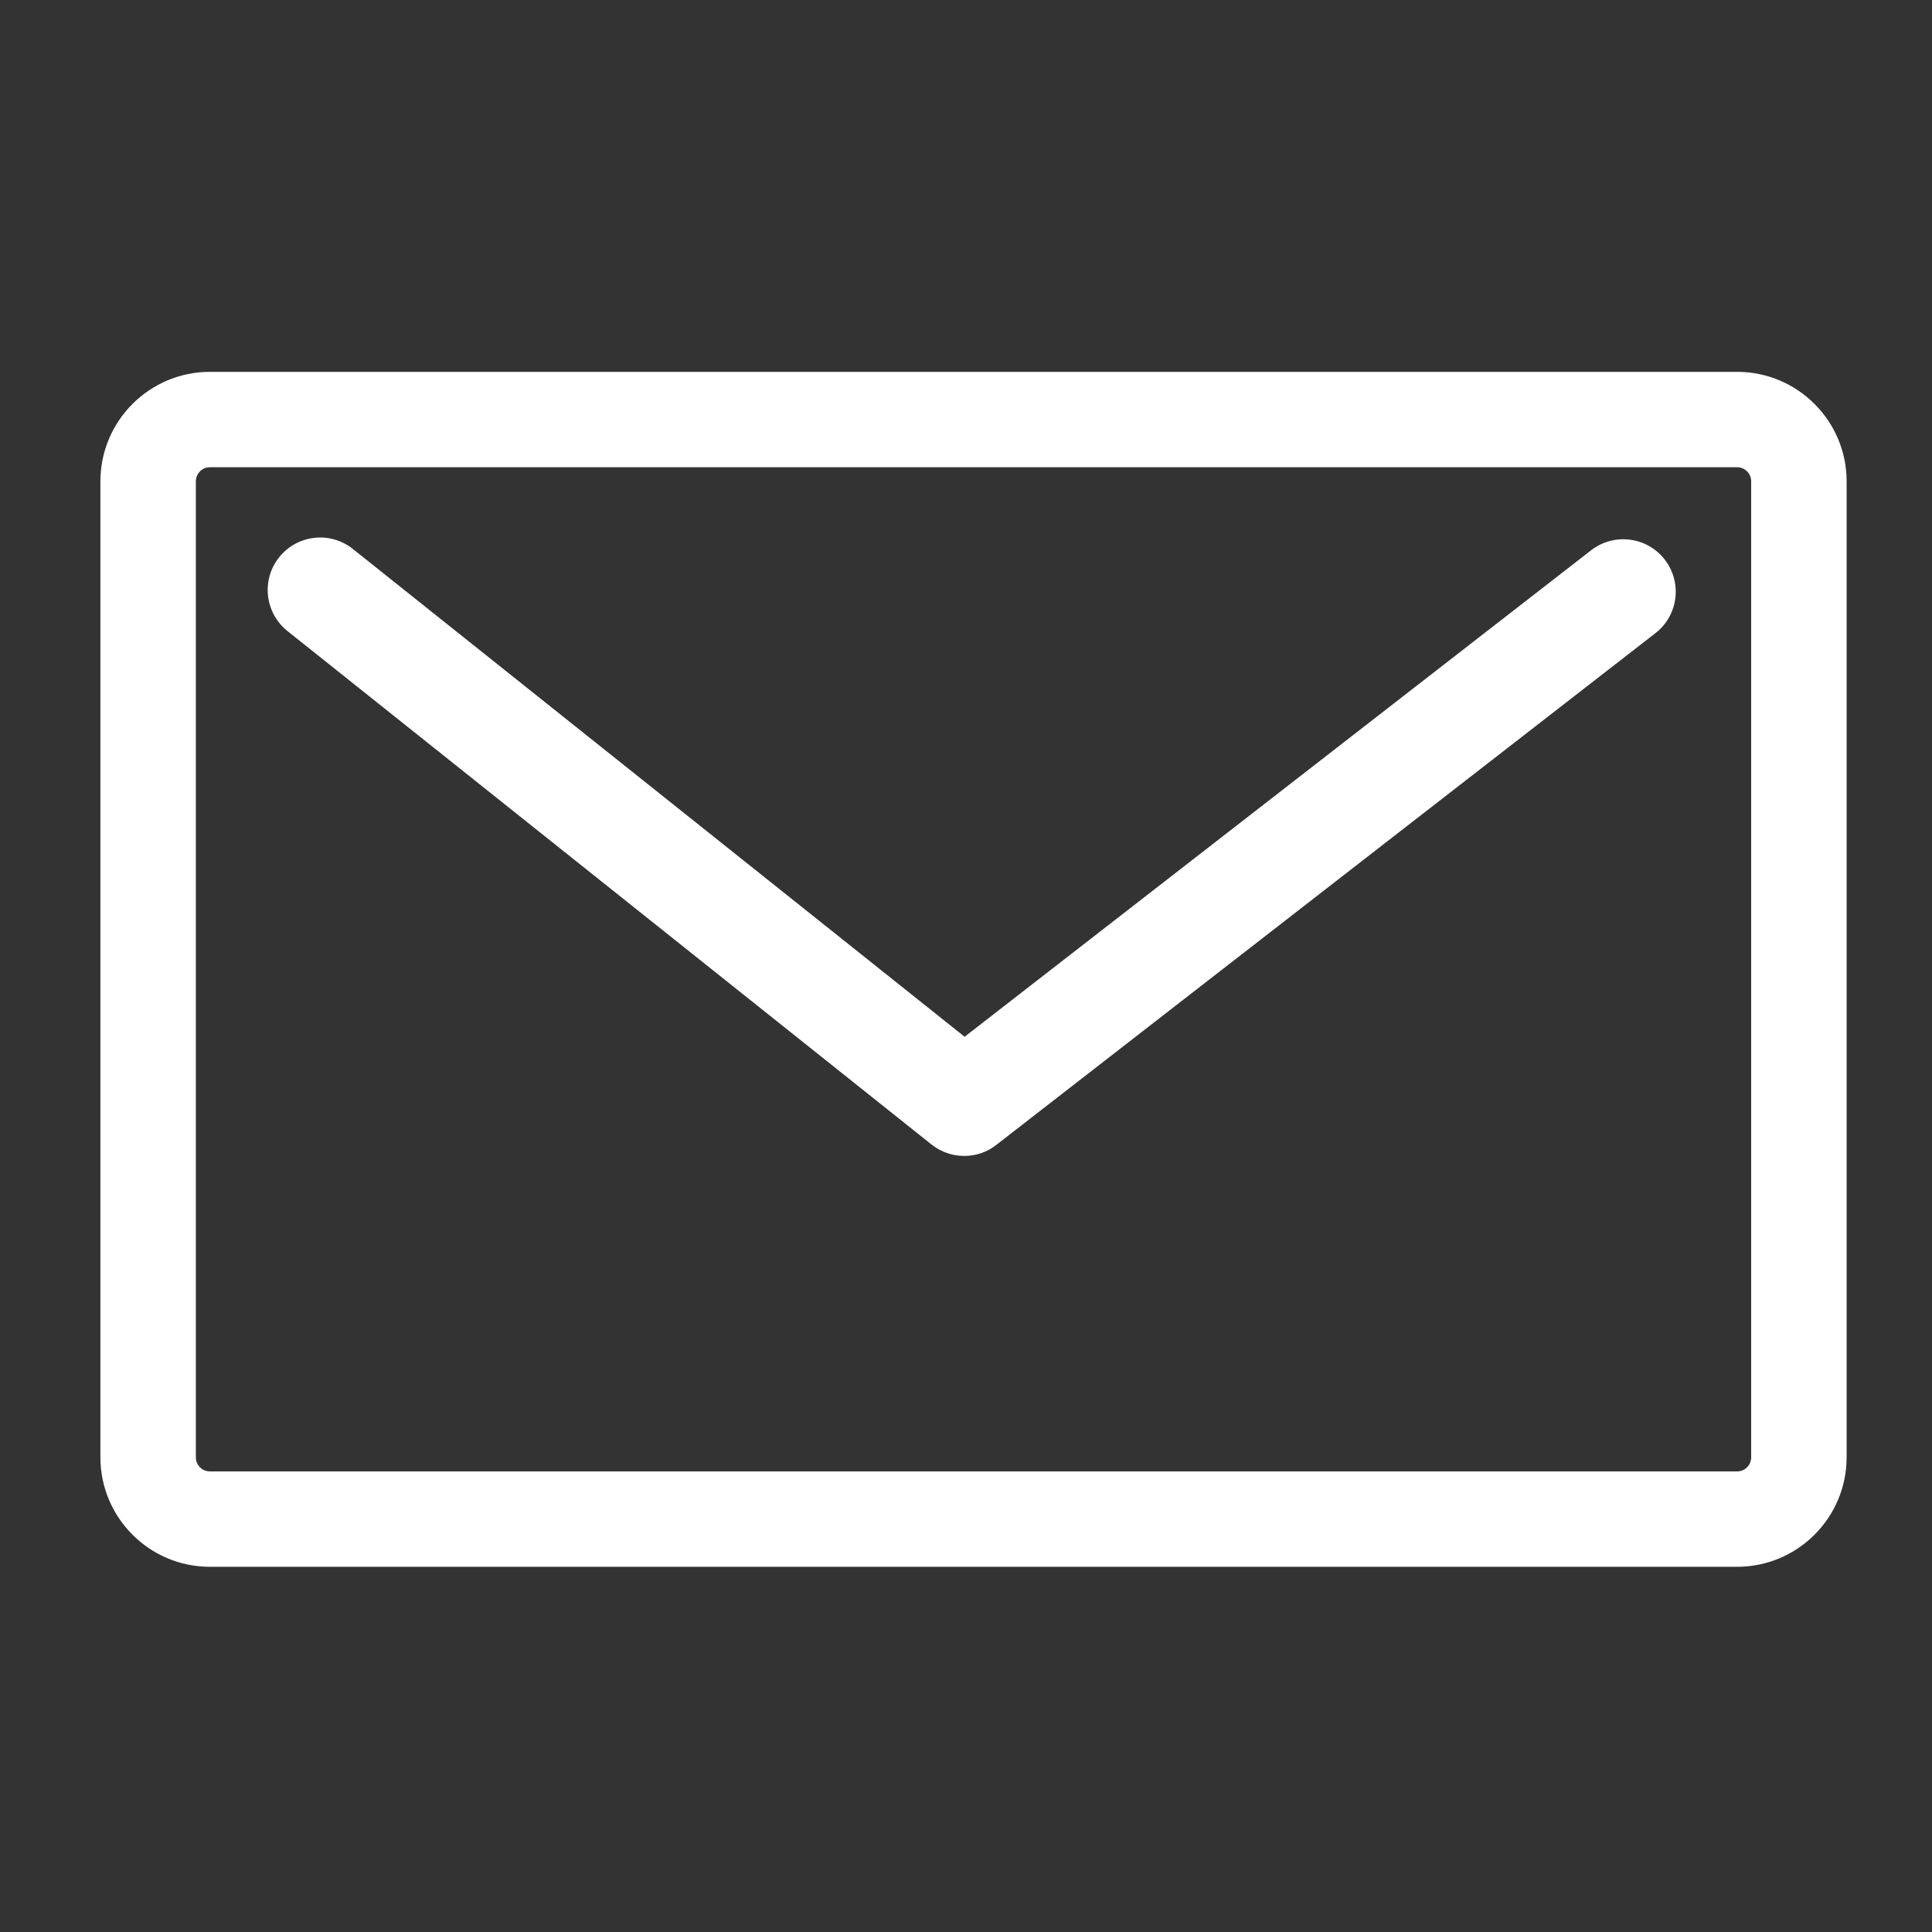
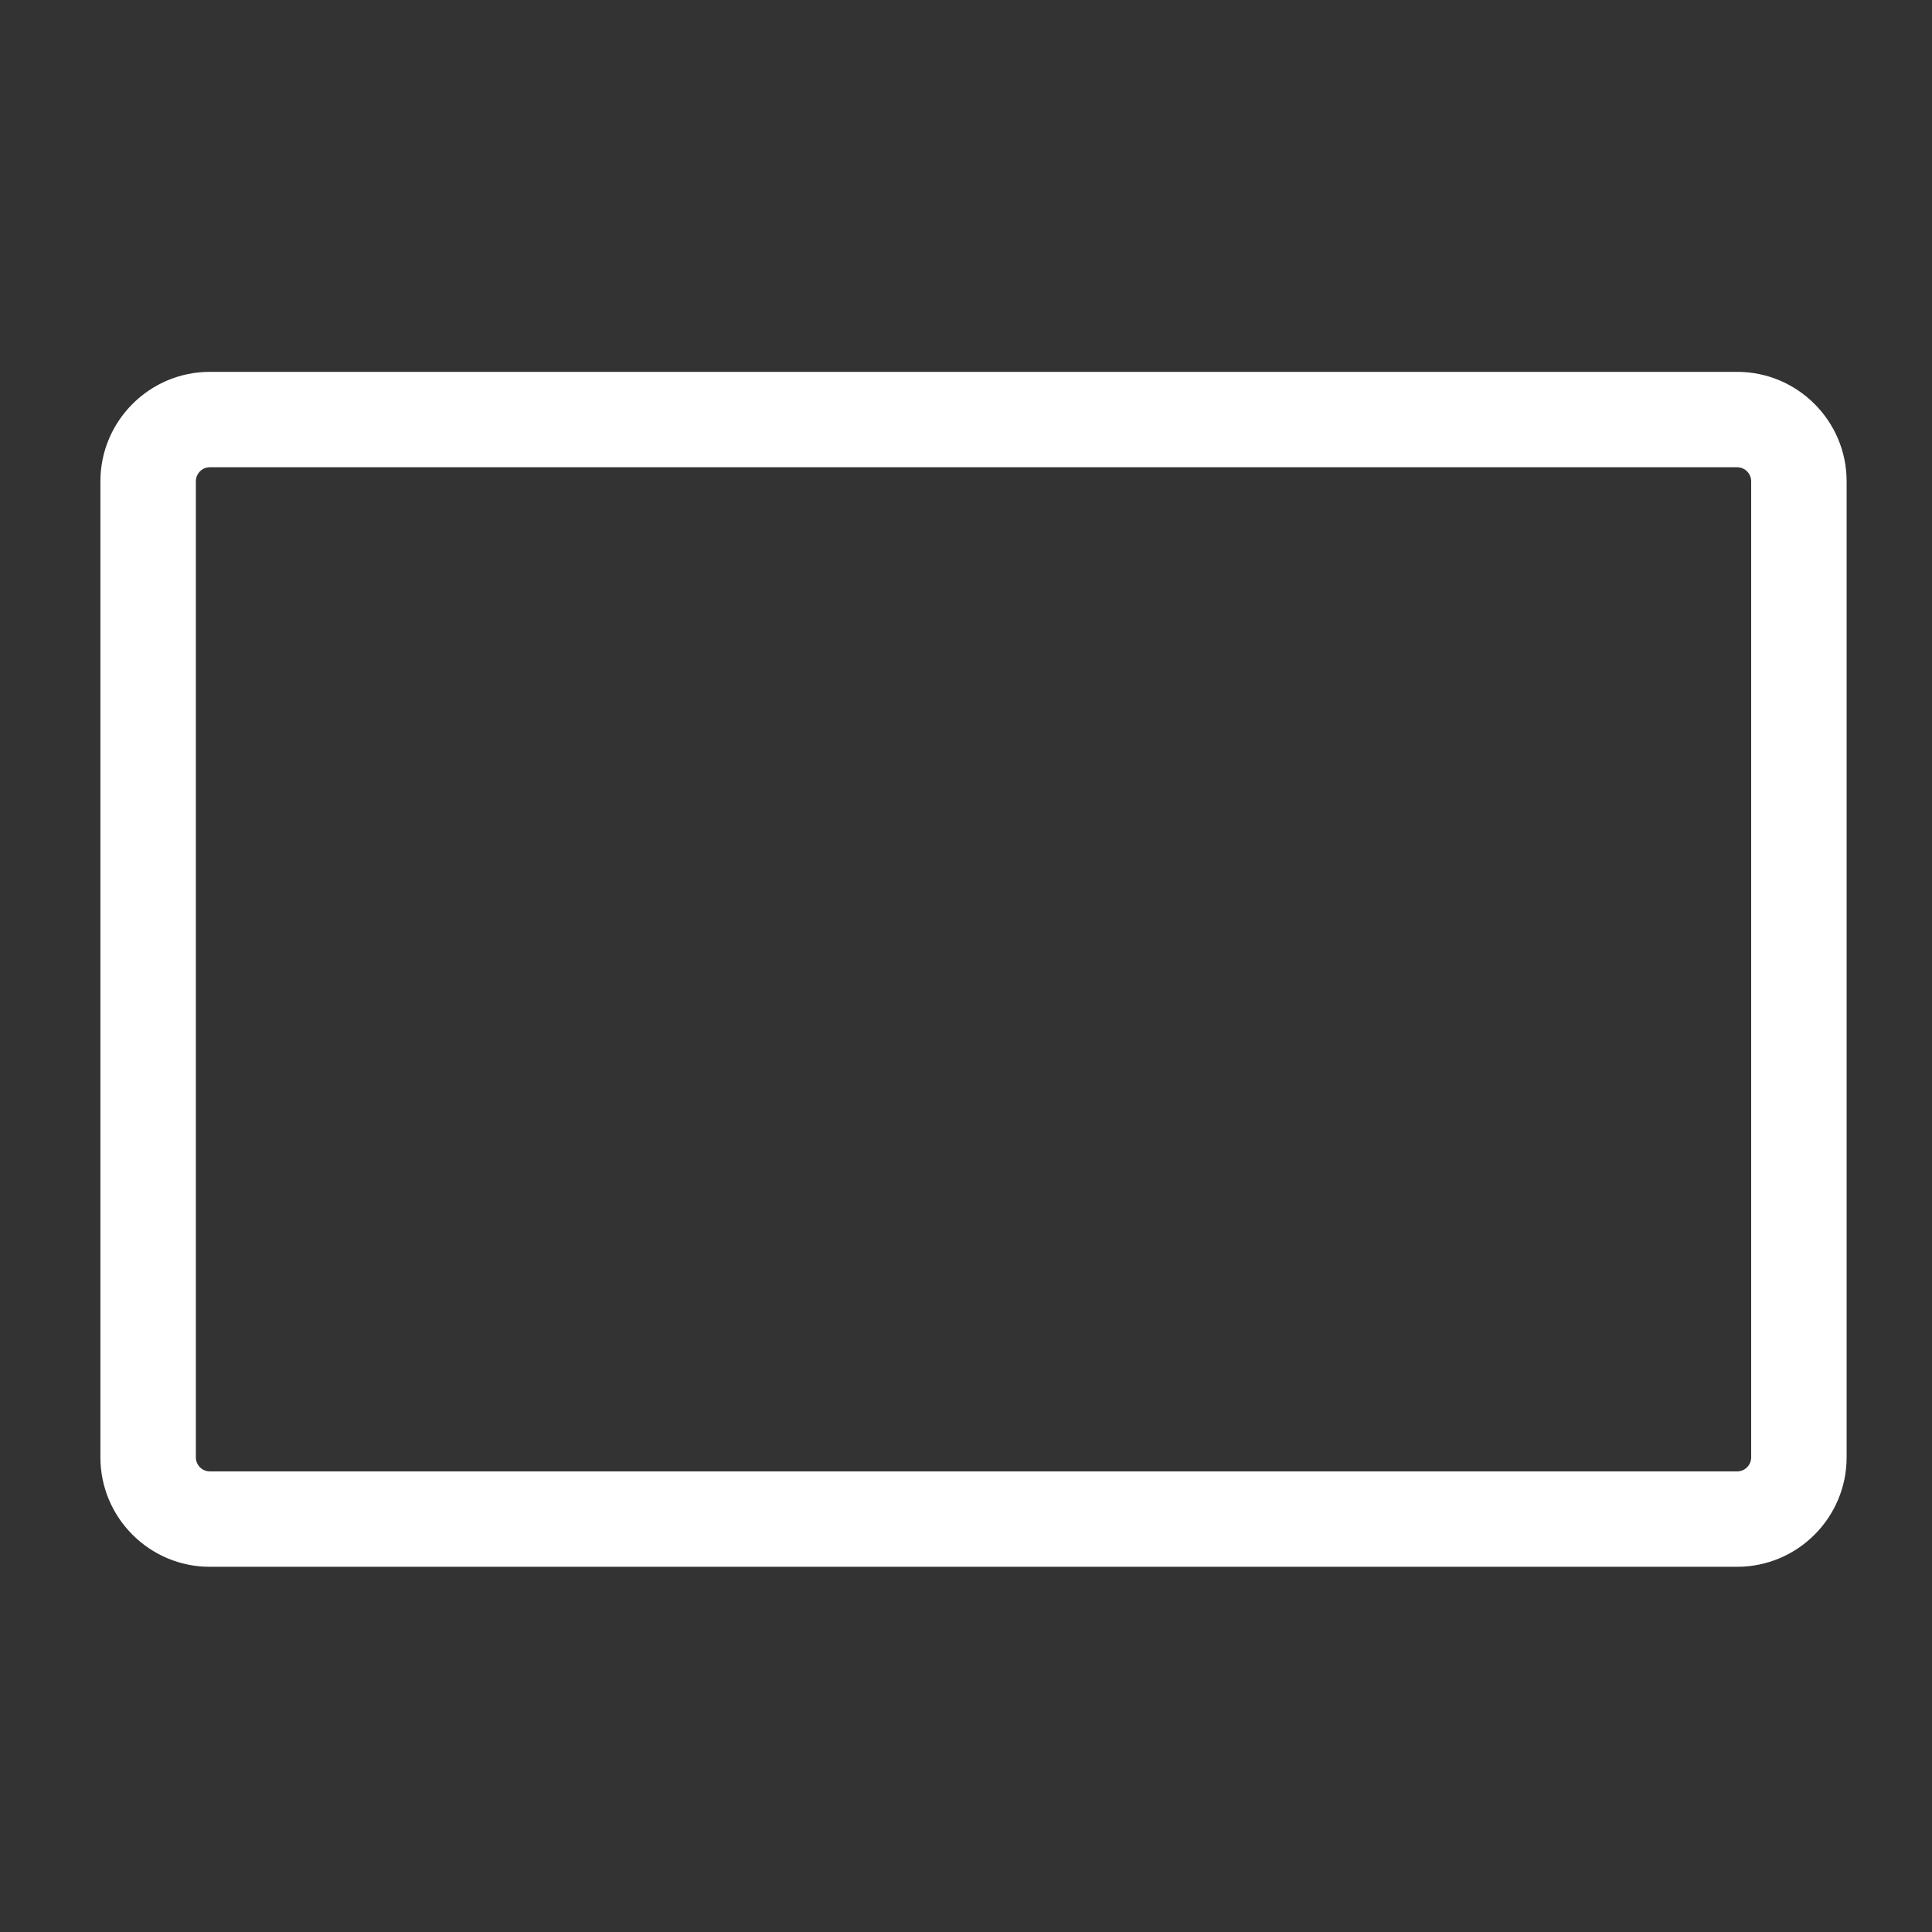
<svg xmlns="http://www.w3.org/2000/svg" version="1.1" id="圖層_1" x="0px" y="0px" width="32px" height="32px" viewBox="0 0 32 32" style="enable-background:new 0 0 32 32;" xml:space="preserve">
  <rect x="0" y="0" width="32" height="32" fill="#333333" stroke="none" />
  <g>
    <path style="fill:#FFFFFF;" d="M1.663,24.138V7.972c0-1,0.814-1.813,1.813-1.813h25.297c0.999,0,1.813,0.813,1.813,1.813v16.166   c0,1-0.814,1.813-1.813,1.813H3.476C2.477,25.952,1.663,25.138,1.663,24.138L1.663,24.138z M29.005,7.972   c0-0.128-0.104-0.233-0.232-0.233H3.476c-0.128,0-0.232,0.105-0.232,0.233v16.166c0,0.129,0.104,0.233,0.232,0.233h25.297   c0.128,0,0.232-0.104,0.232-0.233V7.972L29.005,7.972z" />
-     <path style="fill:#FFFFFF;" d="M15.97,19.146c-0.191,0-0.383-0.063-0.542-0.19L4.761,10.452c-0.375-0.3-0.437-0.847-0.137-1.222   C4.923,8.855,5.47,8.793,5.845,9.093l10.132,8.079l10.376-8.057c0.38-0.295,0.926-0.226,1.22,0.153   c0.294,0.379,0.226,0.925-0.154,1.219l-10.917,8.476C16.347,19.086,16.159,19.146,15.97,19.146L15.97,19.146z" />
  </g>
</svg>